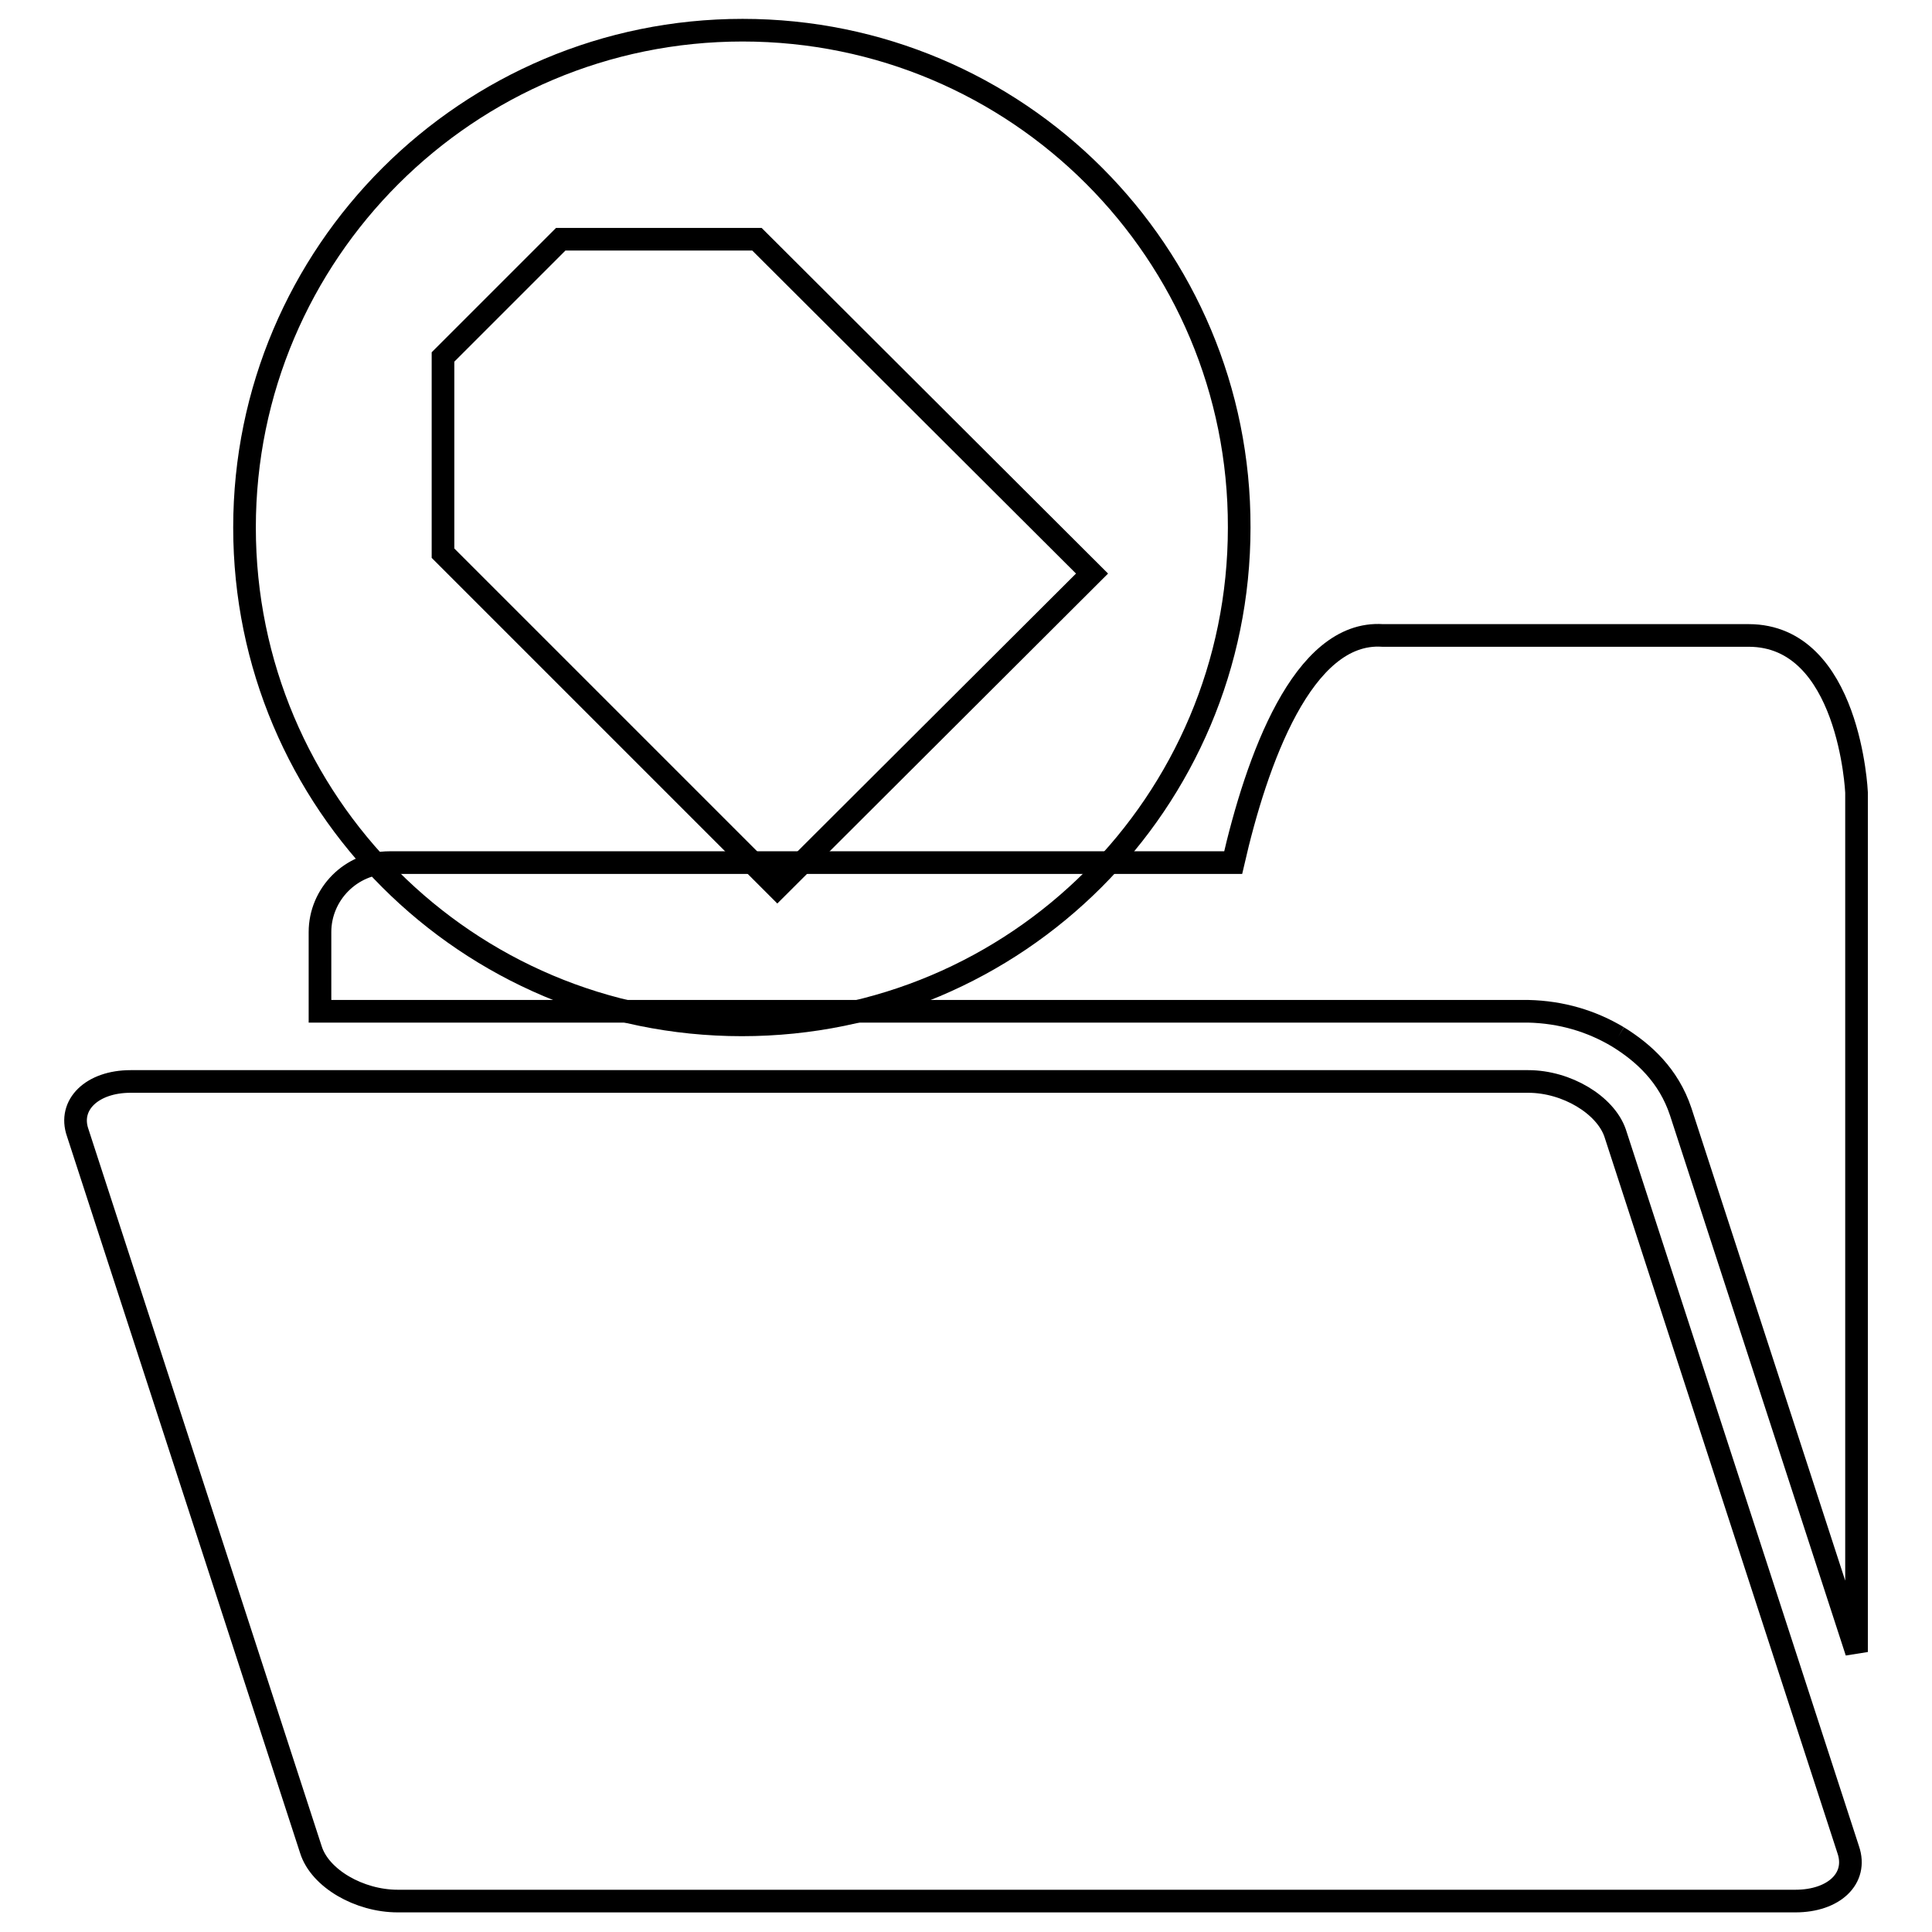
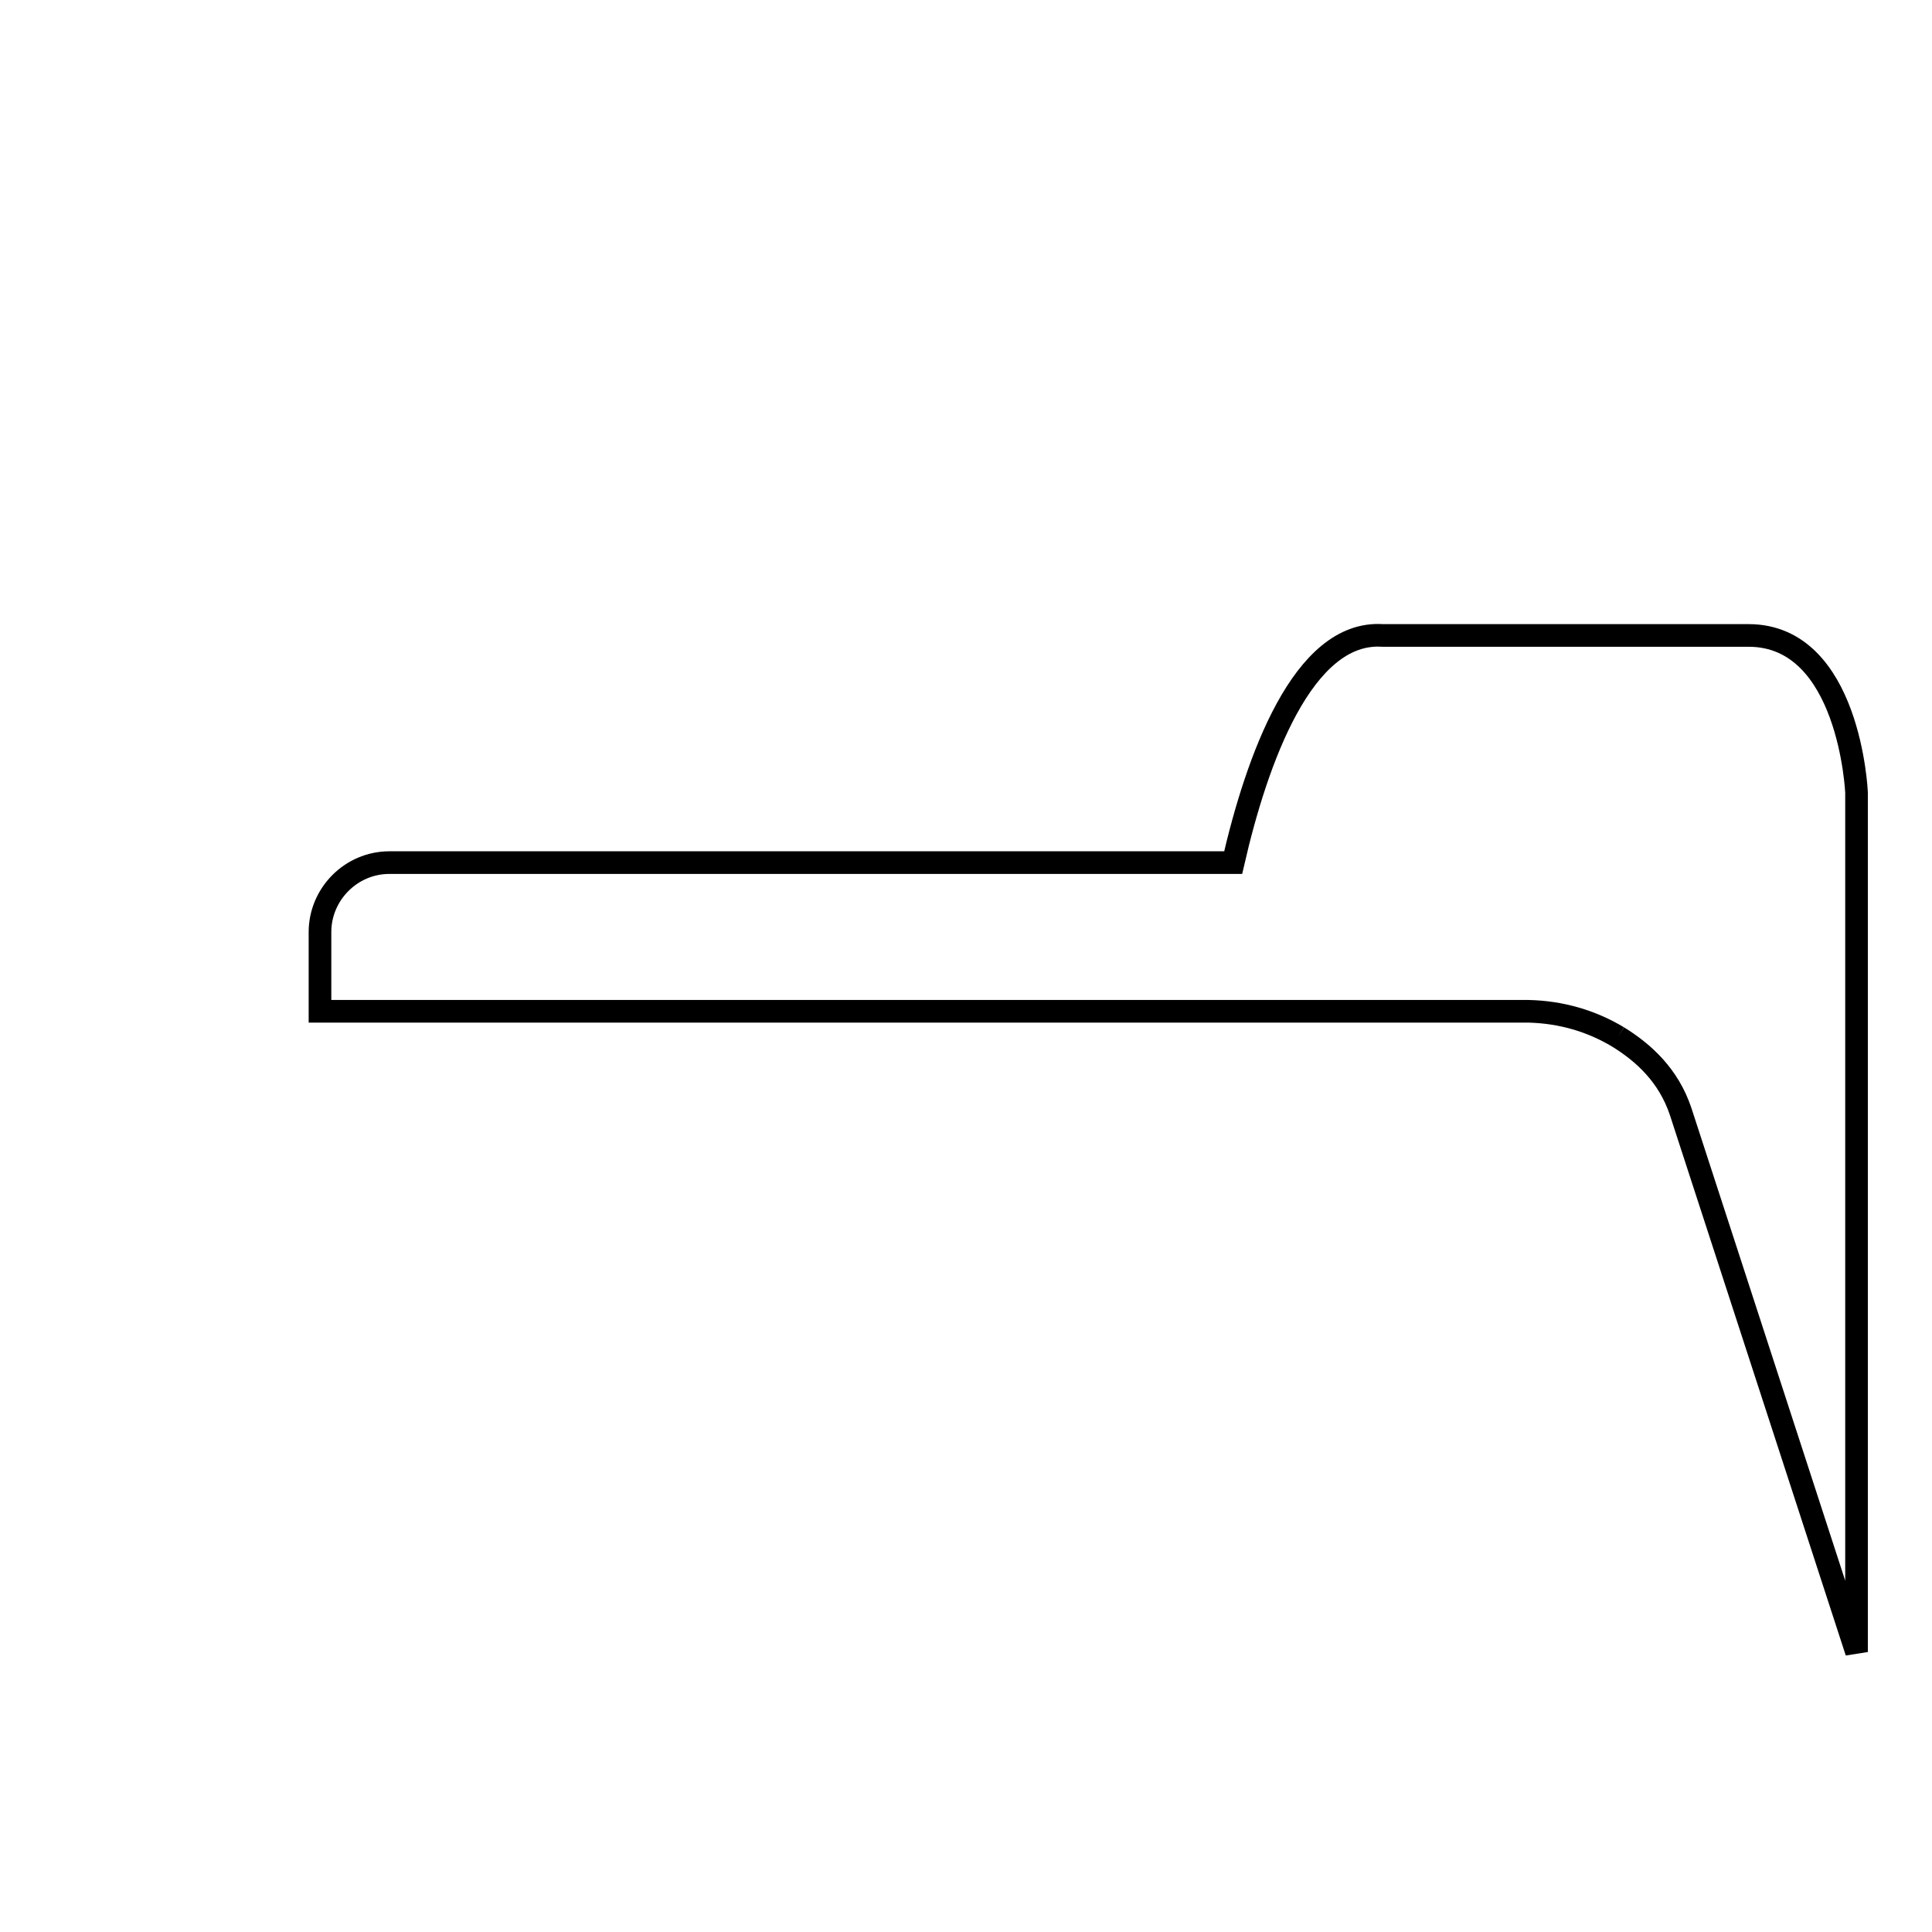
<svg xmlns="http://www.w3.org/2000/svg" version="1.1" x="0px" y="0px" viewBox="0 0 256 256" enable-background="new 0 0 256 256" xml:space="preserve">
  <g>
    <g>
-       <path stroke-width="3" fill-opacity="0" stroke="#000000" d="M202.5,143.3H17.3c-5.1,0-8.3,3.1-7,6.8l30.9,95c1.2,3.8,6.4,6.8,11.5,6.8h185.2c5.1,0,8.3-3,7-6.8l-30.9-95C212.7,146.4,207.6,143.3,202.5,143.3" />
      <path stroke-width="3" fill-opacity="0" stroke="#000000" d="M214.4,137.4c3.4,2.1,6.7,5.1,8.3,9.9l23.3,71.6V105c0,0-0.9-20.8-14.3-20.8h-48.5c-10.6-0.7-16.7,16.6-19.8,30.1H51.6c-5.1,0-9.2,4.2-9.2,9.2v10.5h160.1C206.9,134.1,210.9,135.3,214.4,137.4" />
-       <path stroke-width="3" fill-opacity="0" stroke="#000000" d="M98.4,4C62,4,32.4,33.5,32.4,69.9s29.5,65.9,65.9,65.9s65.9-29.5,65.9-65.9C164.3,33.5,134.8,4,98.4,4 M103,117.6L58.7,73.3v-26l15.6-15.6h26L144.7,76L103,117.6z" />
    </g>
  </g>
</svg>